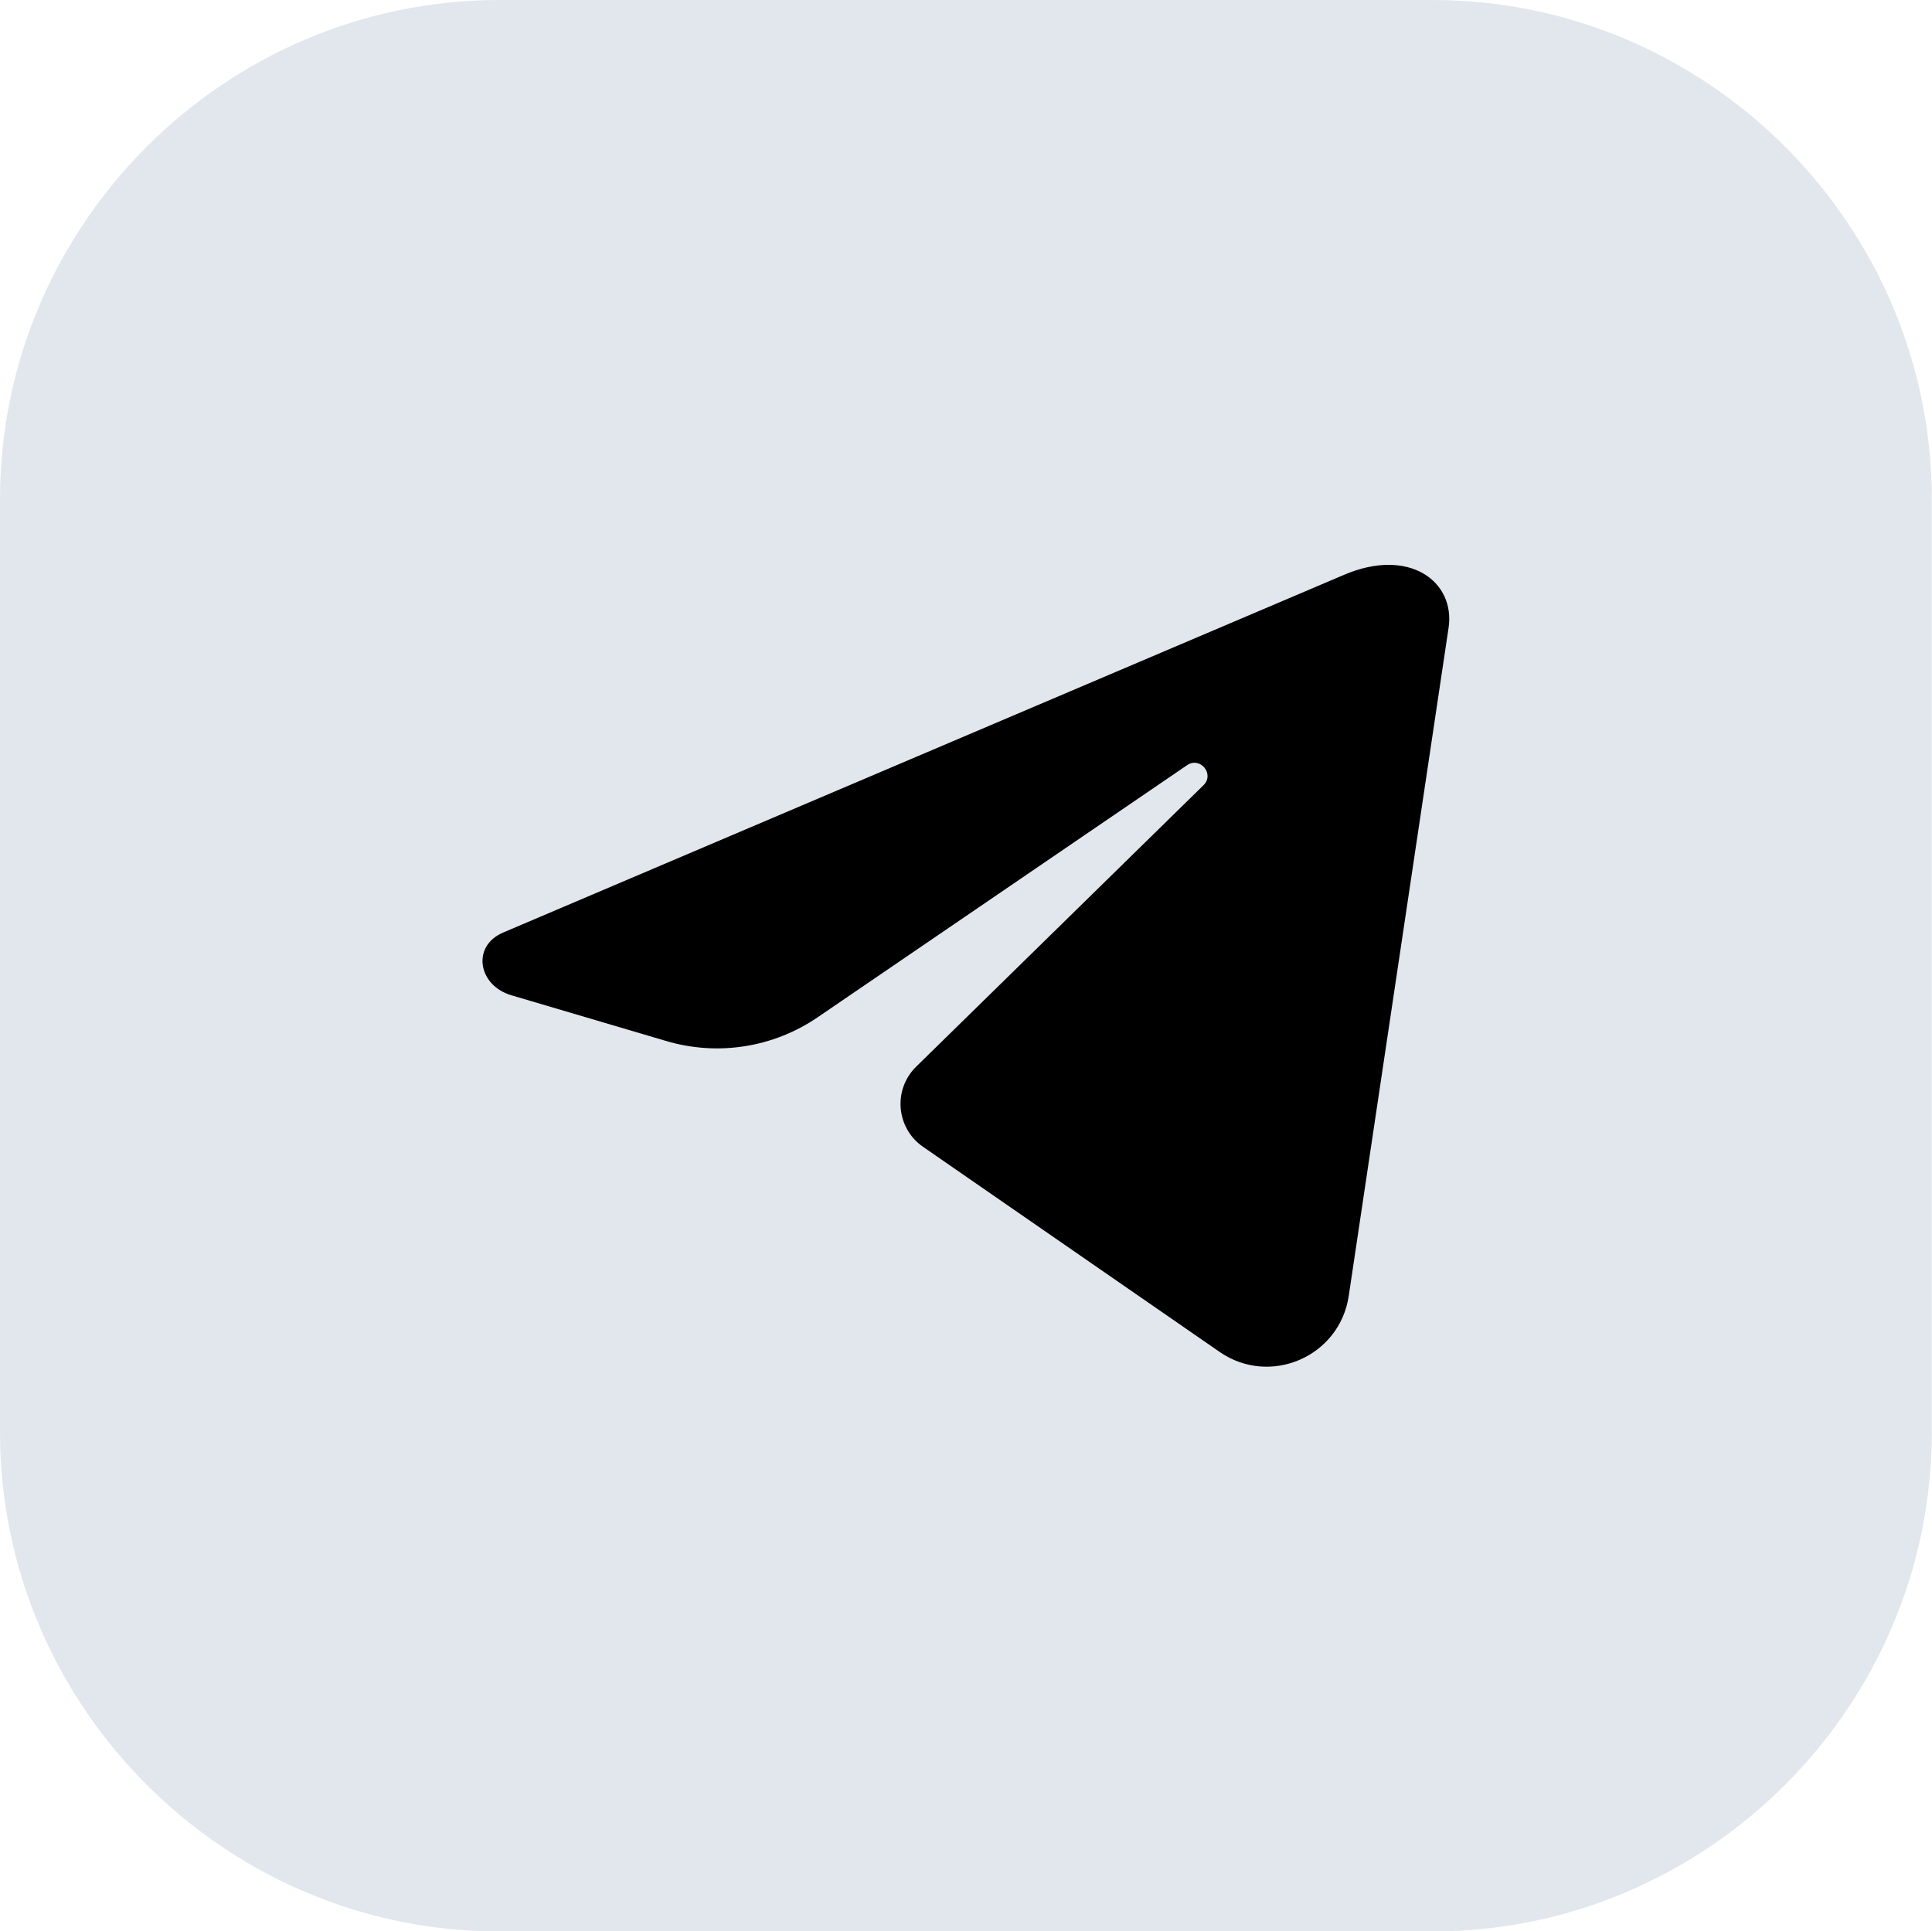
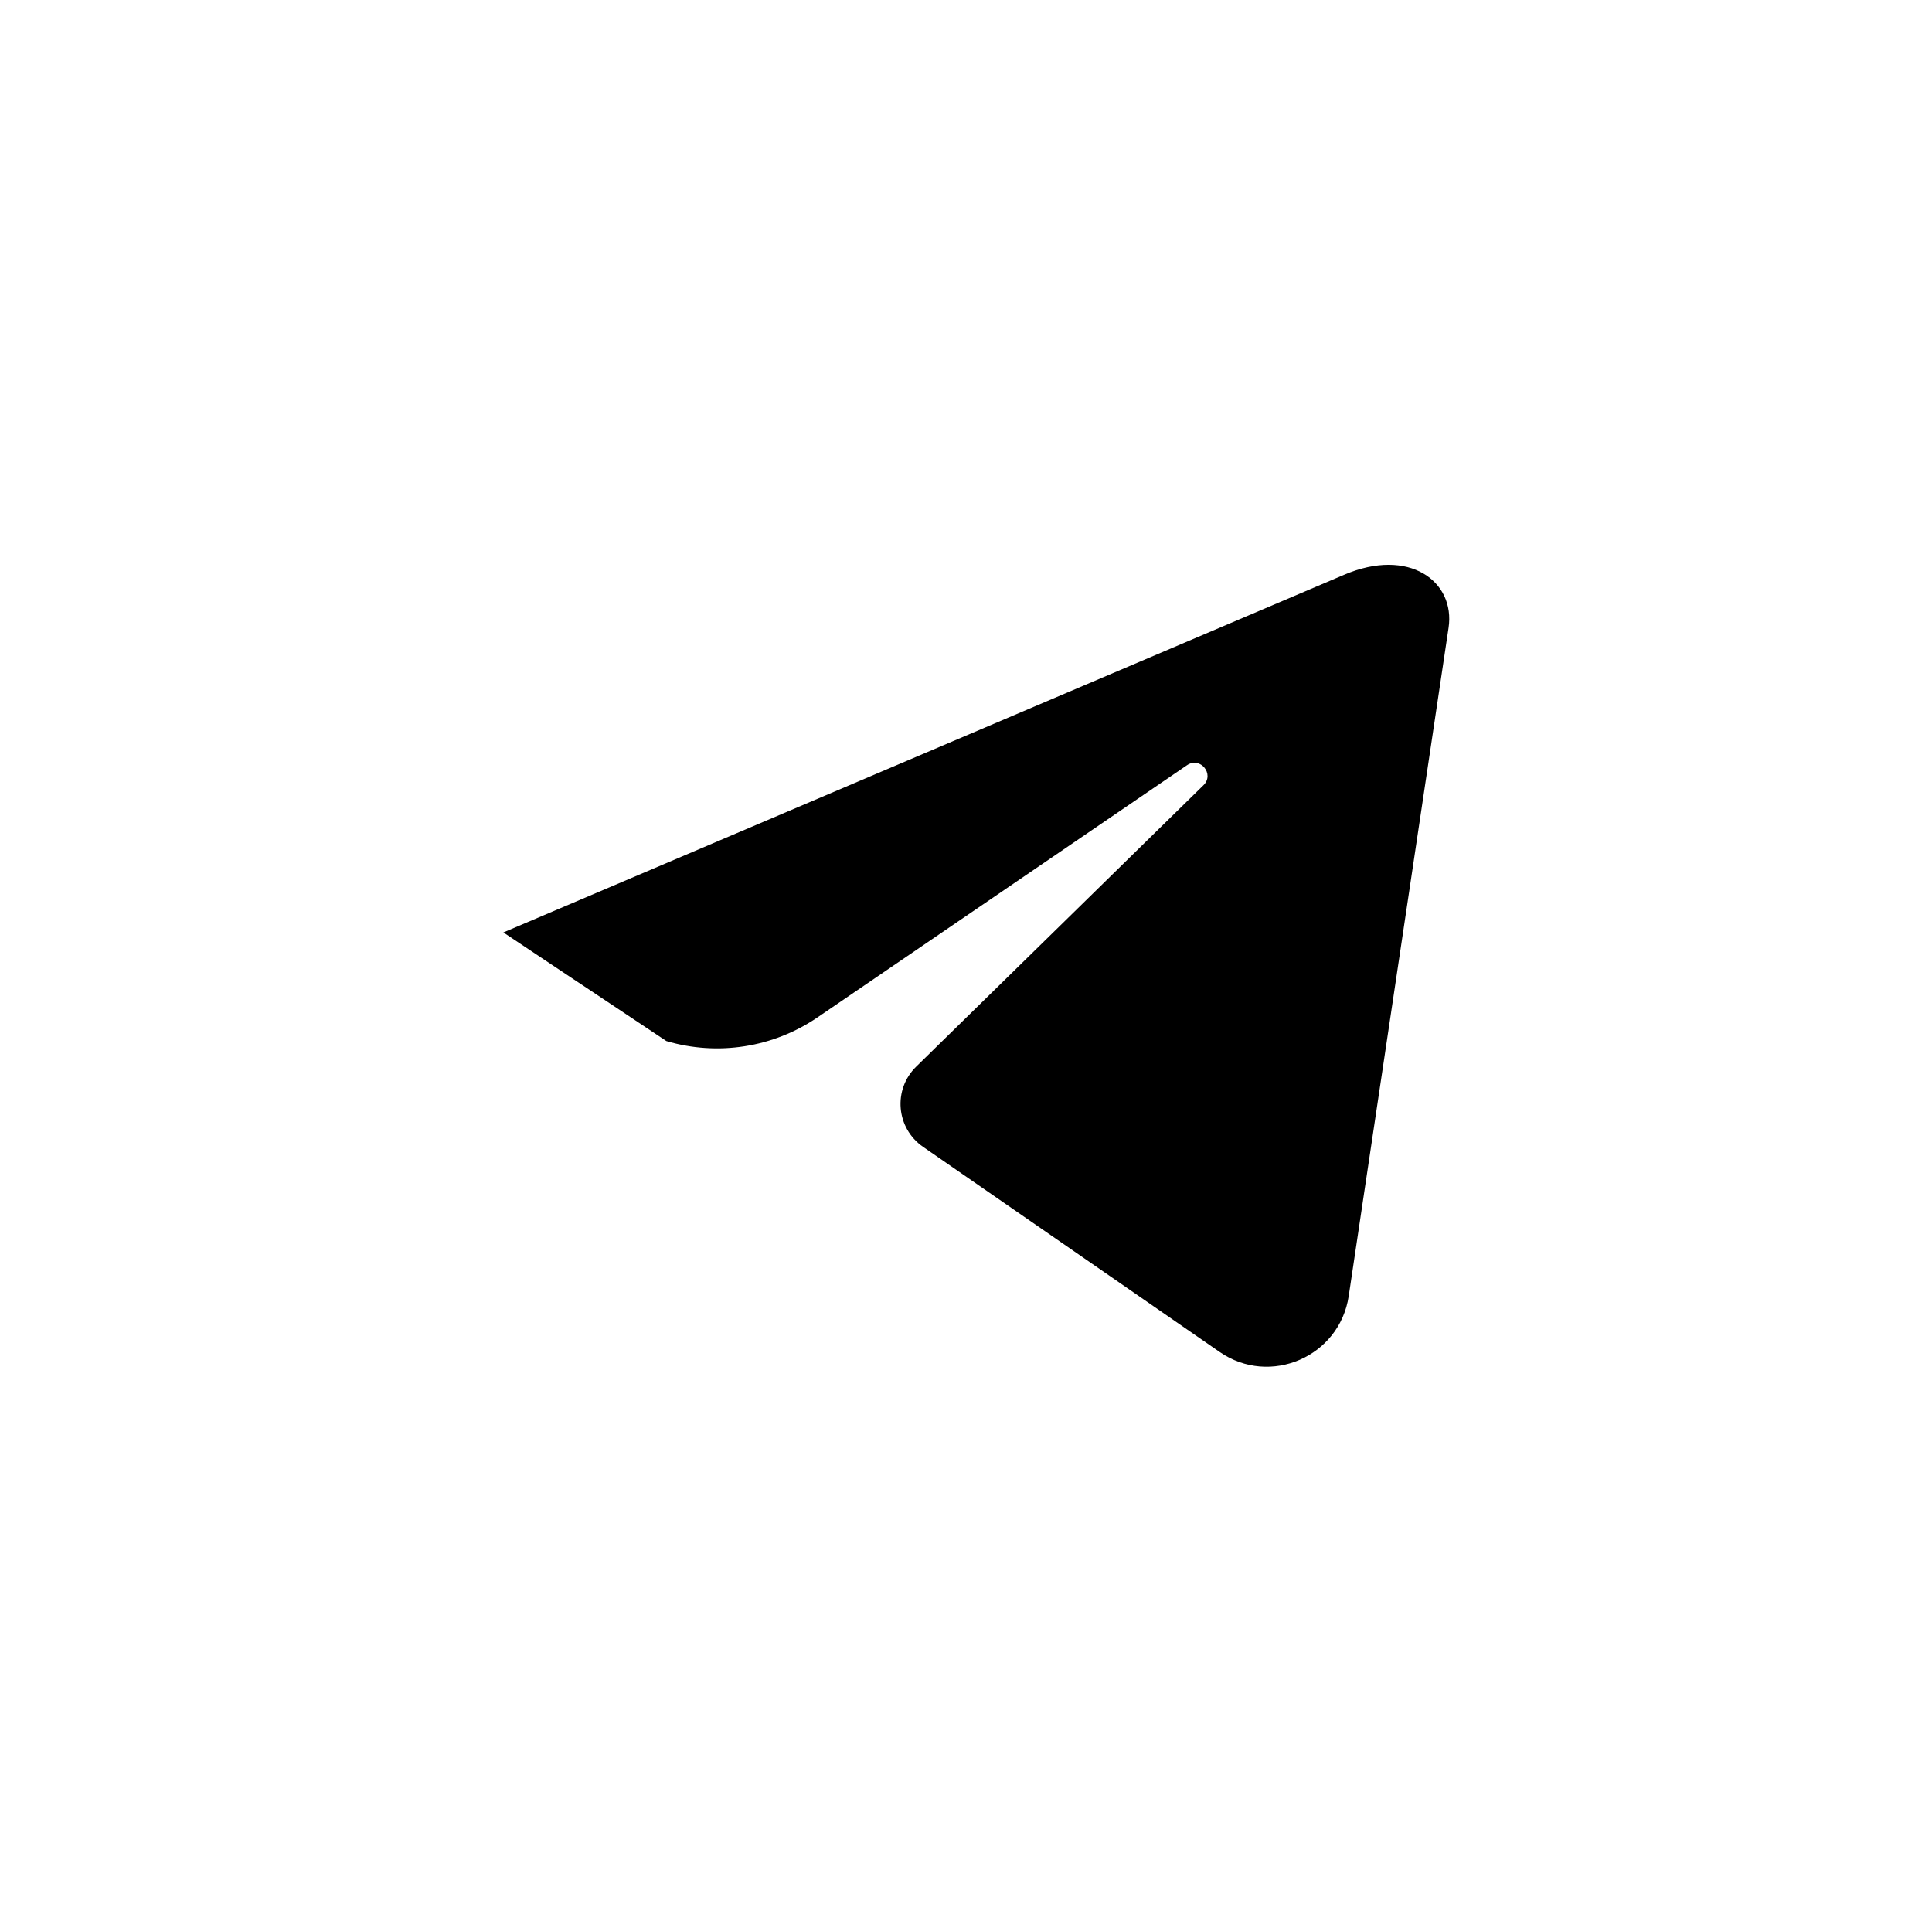
<svg xmlns="http://www.w3.org/2000/svg" height="465.0" preserveAspectRatio="xMidYMid meet" version="1.0" viewBox="0.0 0.0 465.1 465.0" width="465.1" zoomAndPan="magnify">
  <g>
    <g id="change1_1">
-       <path d="M 465.051 120.227 L 465.051 344.824 C 465.051 410.93 410.949 465.031 344.82 465.031 L 120.227 465.031 C 54.098 465.031 0 410.93 0 344.824 L 0 120.227 C 0 54.102 54.098 0 120.227 0 L 344.82 0 C 410.949 0 465.051 54.102 465.051 120.227" fill="#e1e7ed" />
-     </g>
+       </g>
    <g id="change2_1">
-       <path d="M 323.527 138.41 L 121.176 224.5 C 113.457 227.738 115.059 237.25 123.09 239.621 L 160.418 250.648 C 172.801 254.309 186.16 252.215 196.824 244.934 C 217.809 230.613 254.684 205.441 285.766 184.23 C 288.926 182.074 292.453 186.379 289.719 189.055 C 264.844 213.426 235.914 241.766 220.562 256.805 C 214.918 262.336 215.711 271.617 222.211 276.113 C 238.57 287.43 268.133 307.879 293.598 325.488 C 305.754 333.898 322.504 326.637 324.688 312.016 C 332.699 258.395 340.715 204.773 348.723 151.152 C 350.387 140.02 339.246 131.672 323.527 138.41" fill="inherit" />
+       <path d="M 323.527 138.41 L 121.176 224.5 L 160.418 250.648 C 172.801 254.309 186.16 252.215 196.824 244.934 C 217.809 230.613 254.684 205.441 285.766 184.23 C 288.926 182.074 292.453 186.379 289.719 189.055 C 264.844 213.426 235.914 241.766 220.562 256.805 C 214.918 262.336 215.711 271.617 222.211 276.113 C 238.57 287.43 268.133 307.879 293.598 325.488 C 305.754 333.898 322.504 326.637 324.688 312.016 C 332.699 258.395 340.715 204.773 348.723 151.152 C 350.387 140.02 339.246 131.672 323.527 138.41" fill="inherit" />
    </g>
  </g>
</svg>